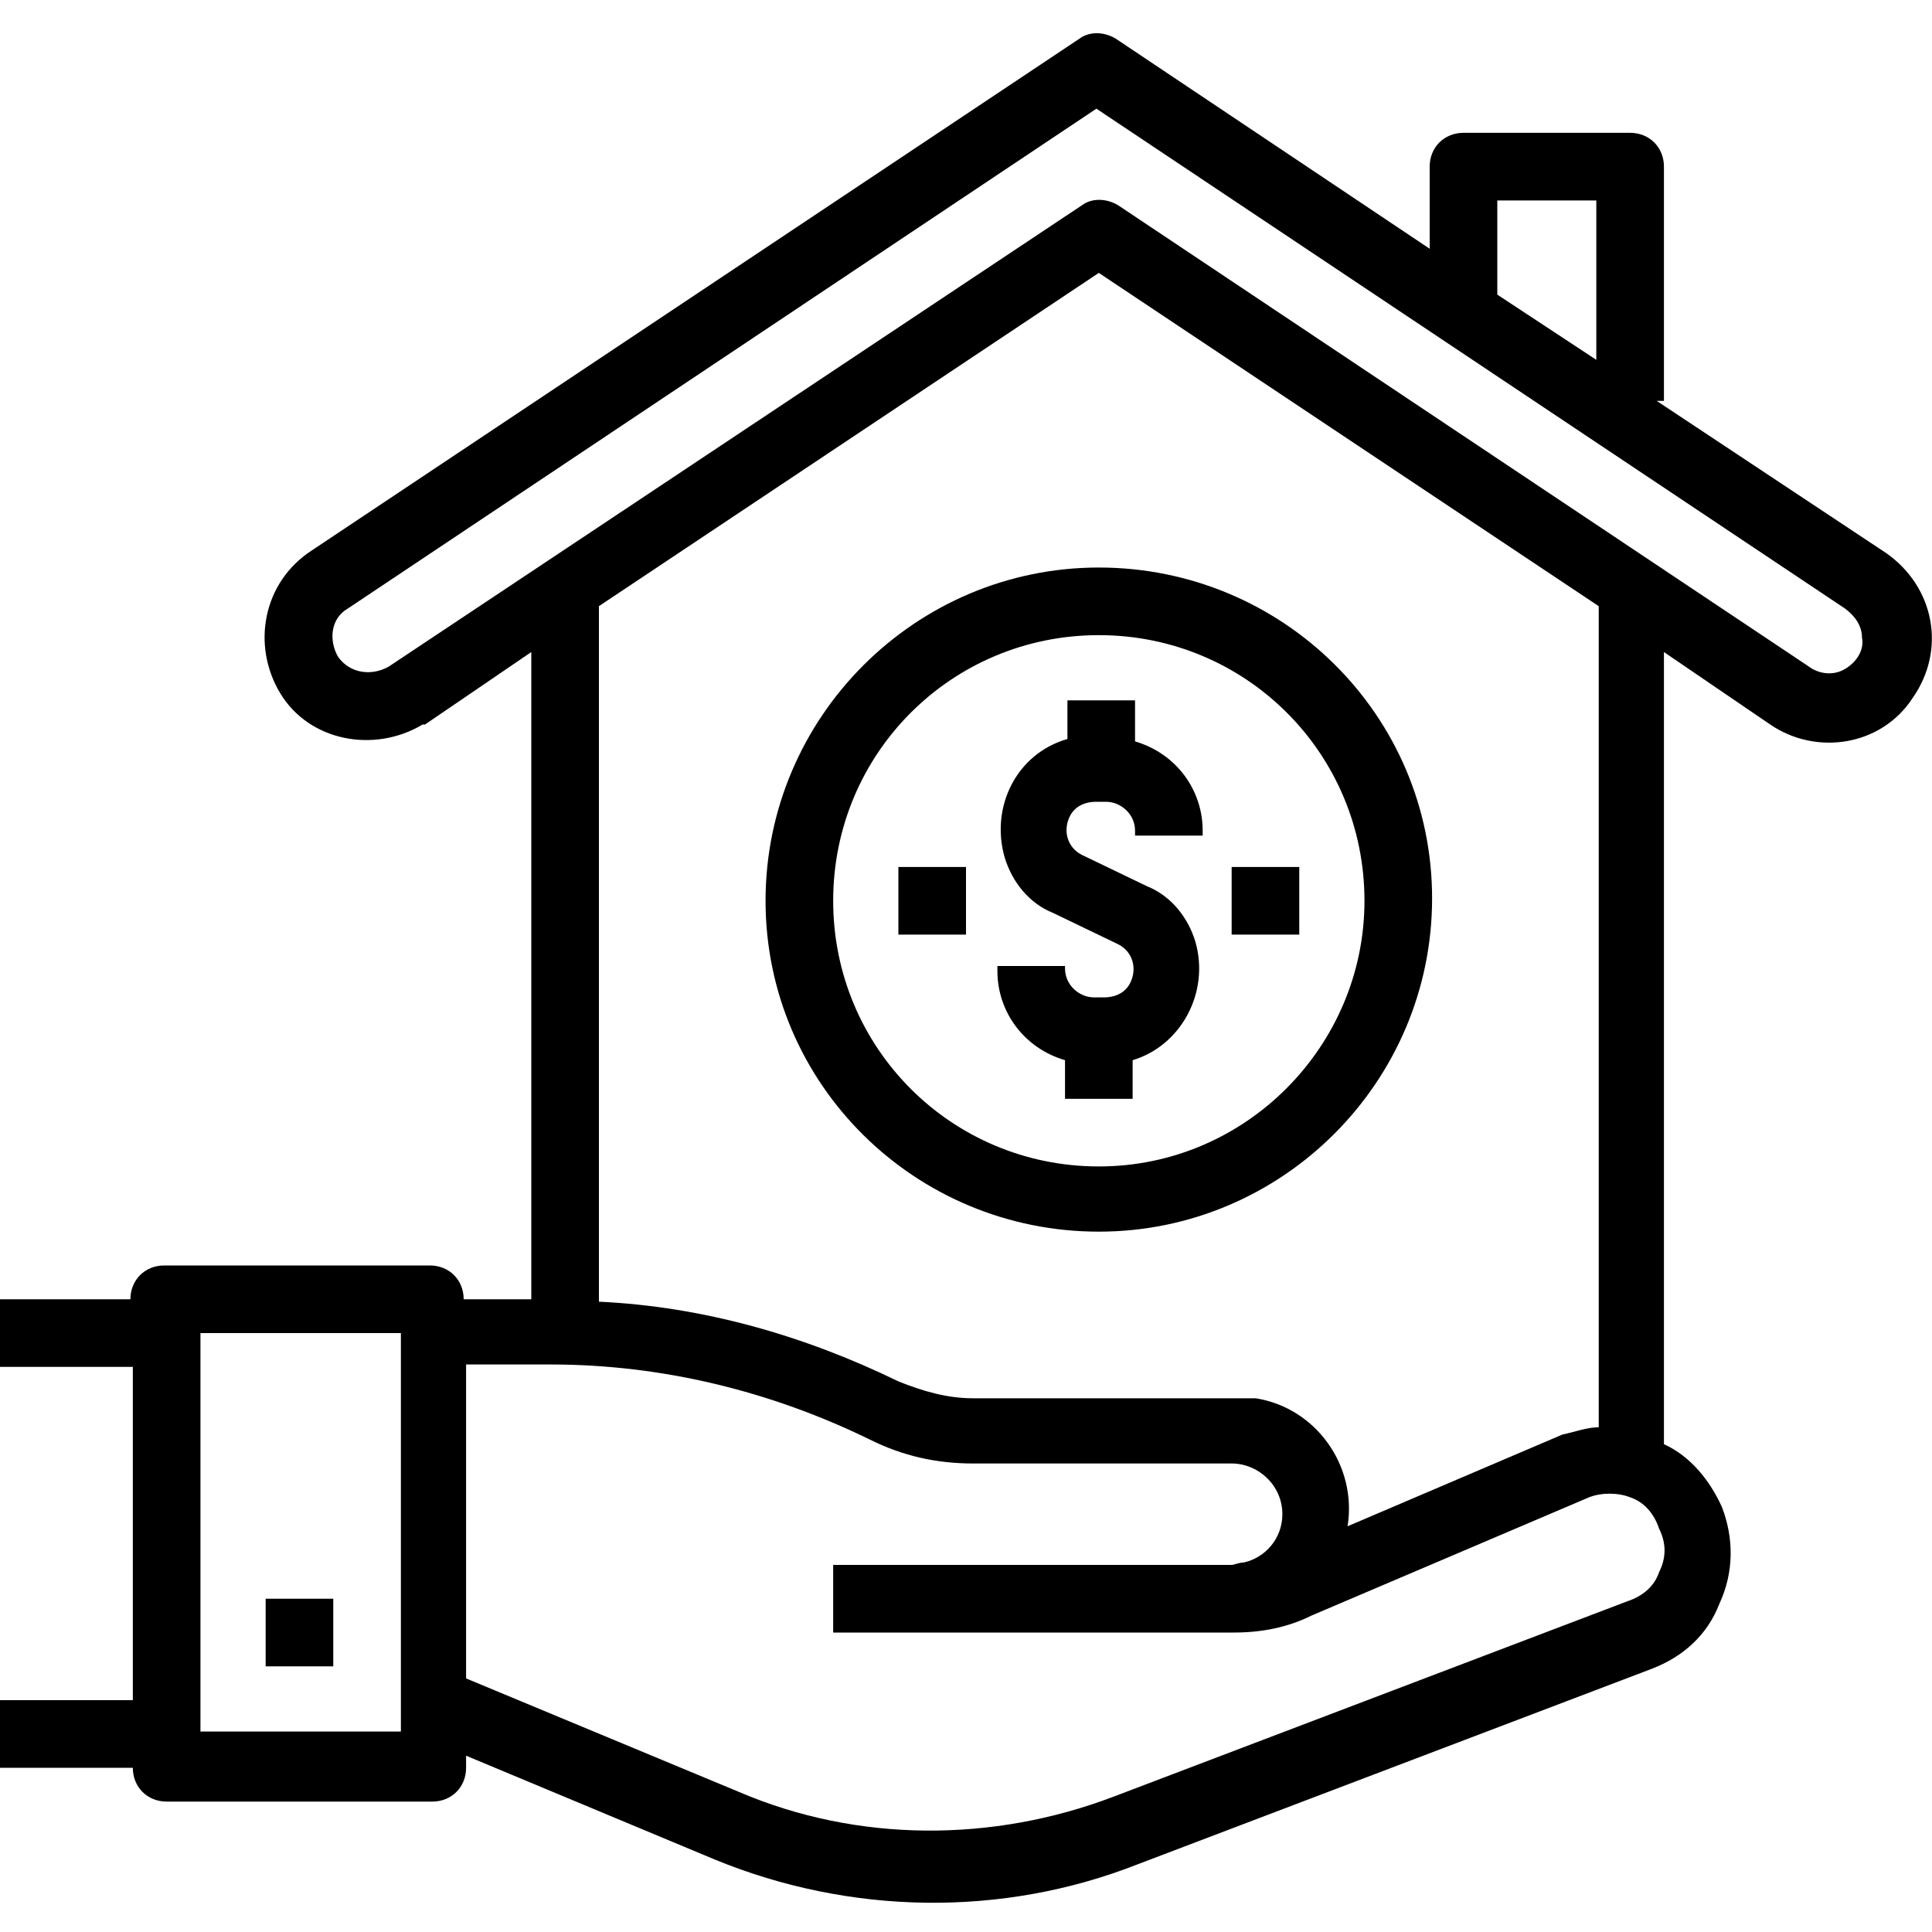
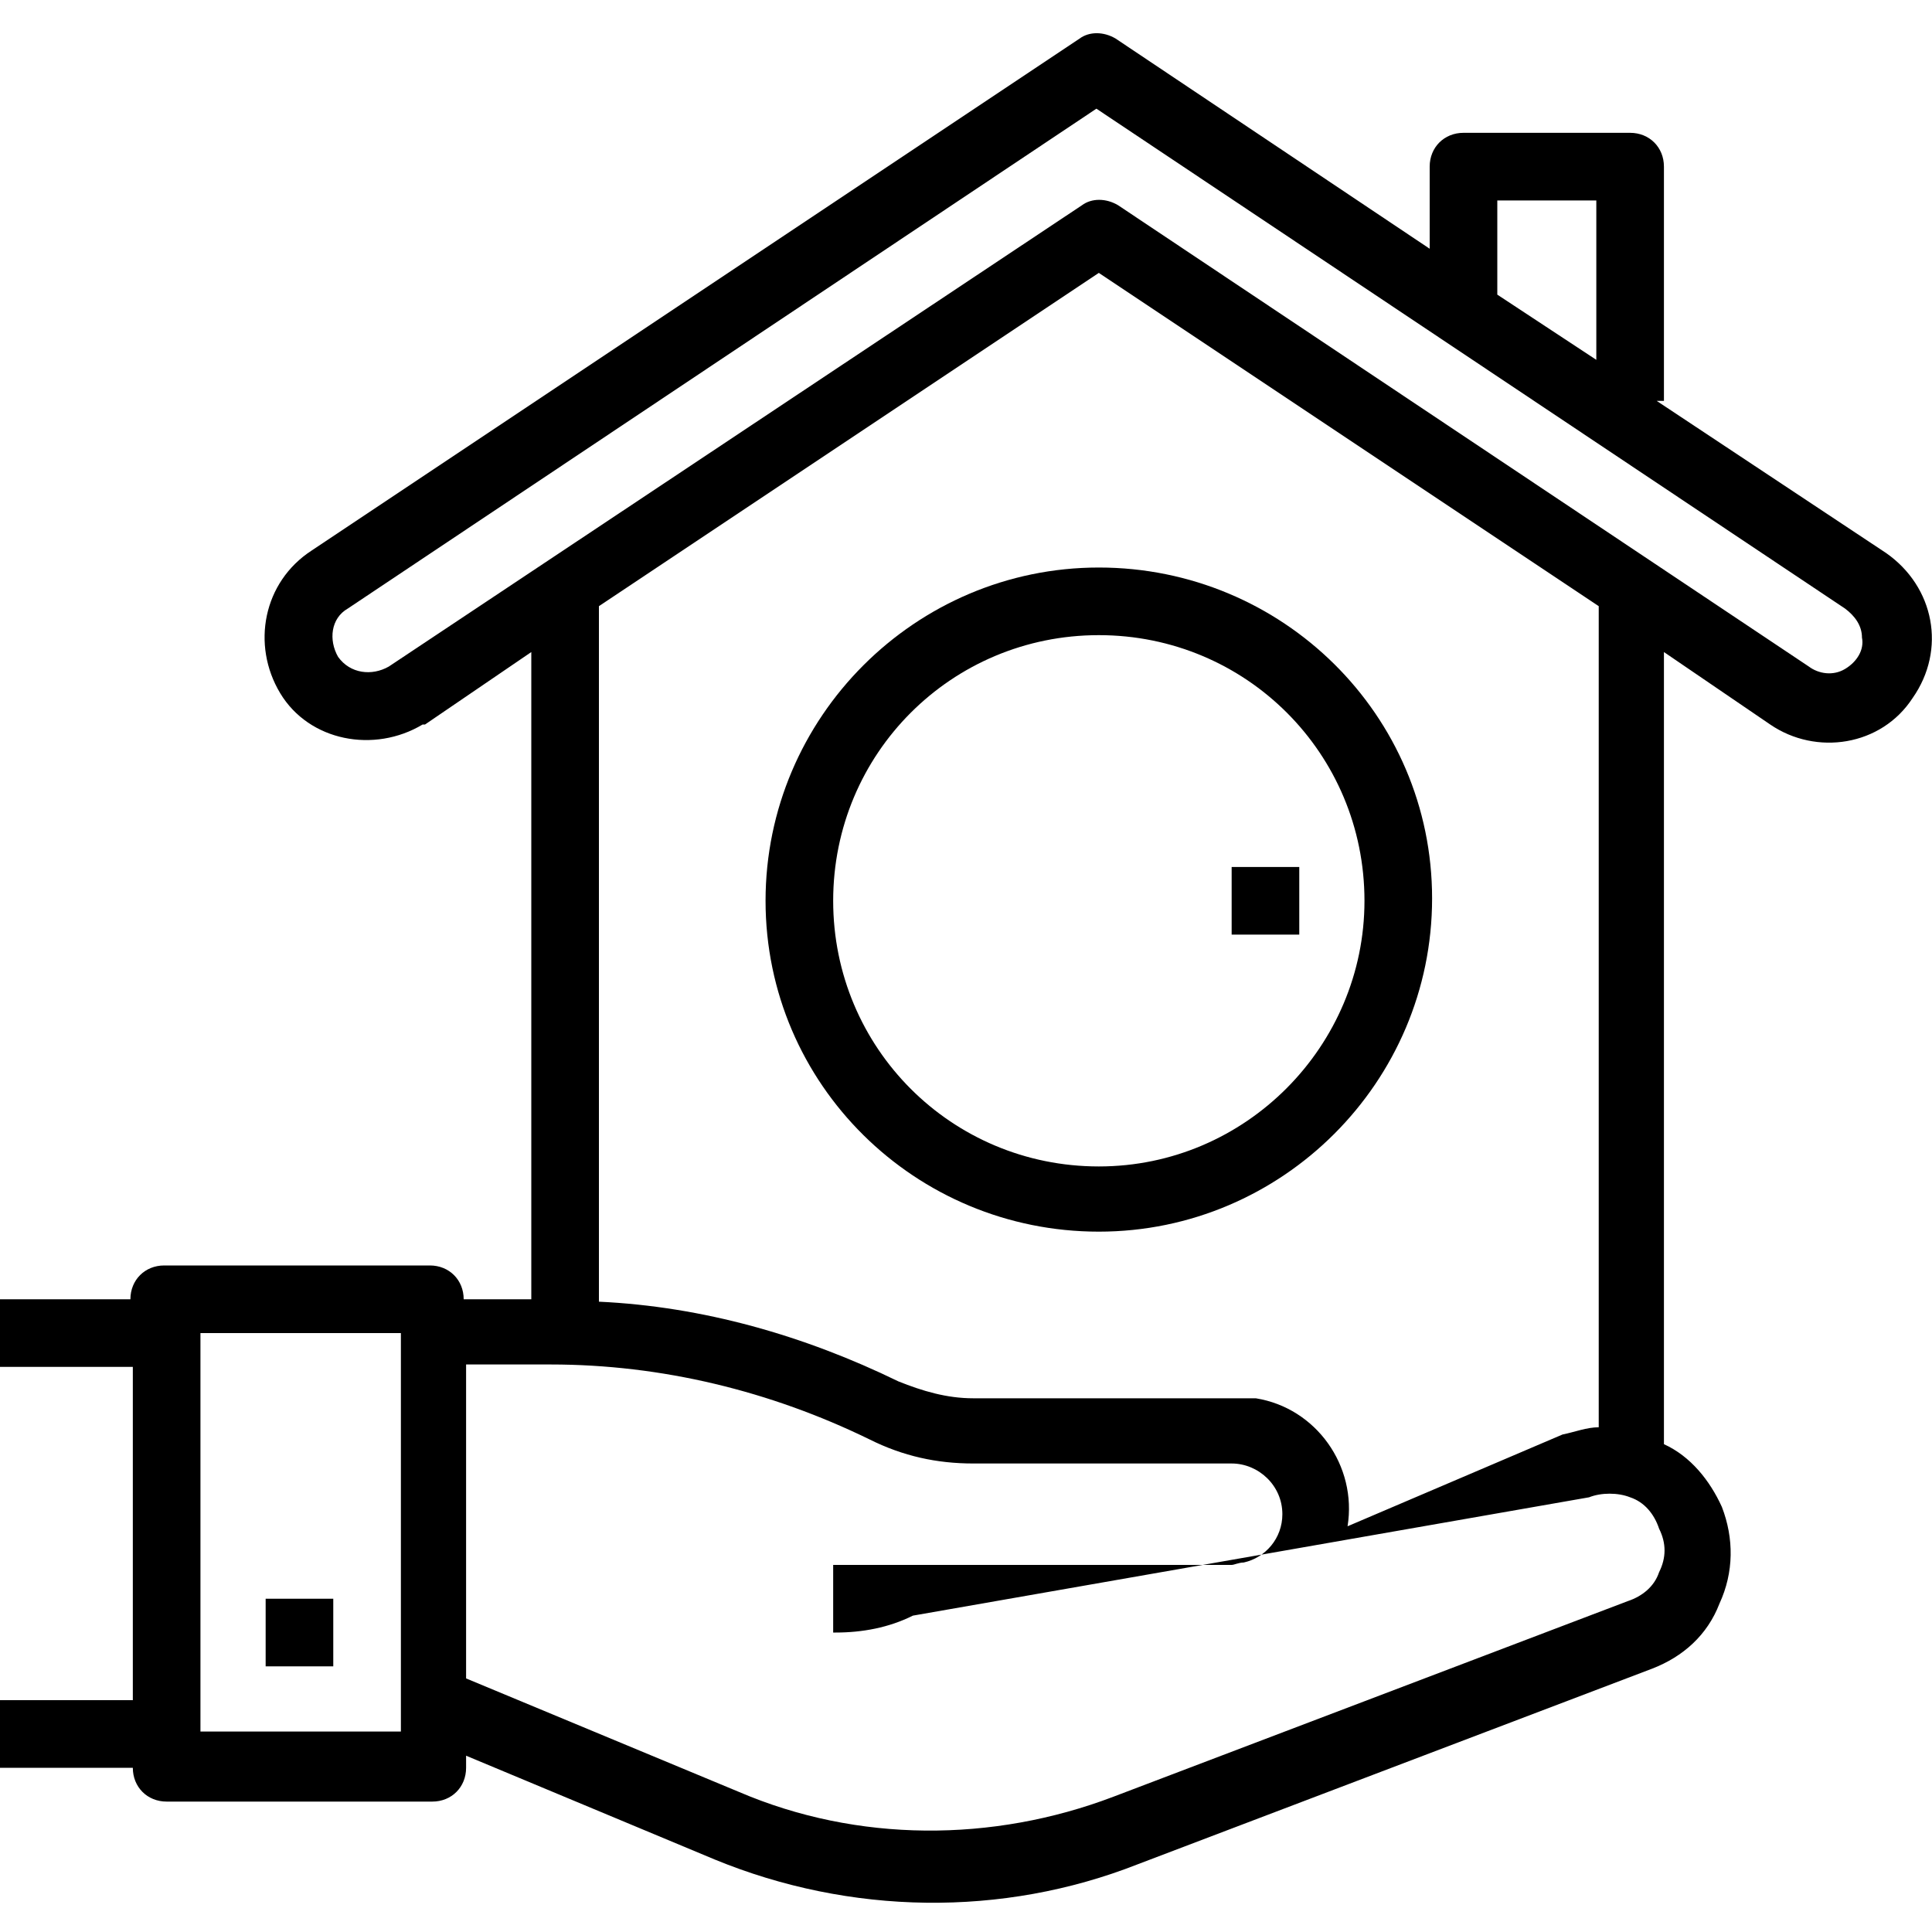
<svg xmlns="http://www.w3.org/2000/svg" version="1.1" id="Capa_1" x="0px" y="0px" viewBox="0 0 80 80" style="enable-background:new 0 0 80 80;" xml:space="preserve">
-   <path d="M78.1,22.9L78.1,22.9l-9.5-6.3h0.3V6.9c0-0.8-0.6-1.4-1.4-1.4h-6.9c-0.8,0-1.4,0.6-1.4,1.4c0,0,0,0,0,0v3.4l-13-8.7  c-0.5-0.3-1.1-0.3-1.5,0L12.9,22.8c-2,1.3-2.5,3.9-1.3,5.9s3.9,2.5,5.9,1.3c0,0,0,0,0,0l0.1,0l4.4-3v26.8h-2.8  c0-0.8-0.6-1.4-1.4-1.4c0,0,0,0,0,0h-11c-0.8,0-1.4,0.6-1.4,1.4H0v2.8h5.5v13.8H0v2.8h5.5c0,0.8,0.6,1.4,1.4,1.4h11  c0.8,0,1.4-0.6,1.4-1.4c0,0,0,0,0,0v-0.5l10.3,4.3c5.6,2.3,11.9,2.4,17.5,0.2l21.3-8.1c1.3-0.5,2.3-1.4,2.8-2.7  c0.6-1.3,0.6-2.7,0.1-4c-0.5-1.1-1.3-2.1-2.4-2.6V27l4.4,3c1.9,1.3,4.6,0.9,5.9-1.1C80.6,26.9,80.1,24.3,78.1,22.9  C78.2,22.9,78.2,22.9,78.1,22.9L78.1,22.9z M16.5,71.7H8.3V55.2h8.3V71.7z M62,8.3h4.1v6.6L62,12.2L62,8.3z M68.7,65.1  c-0.2,0.6-0.7,1-1.3,1.2l-21.3,8.1c-5,1.9-10.6,1.9-15.5-0.2l-11.3-4.7v-13h3.5c4.6,0,9.1,1.1,13.2,3.1c1.4,0.7,2.8,1,4.3,1H51  c1.1,0,2.1,0.9,2.1,2.1c0,1-0.7,1.8-1.6,2c-0.2,0-0.4,0.1-0.5,0.1H34.5v2.8H51c0,0,0.1,0,0.1,0c1.1,0,2.2-0.2,3.2-0.7L65.8,62  c0.5-0.2,1.2-0.2,1.7,0c0.6,0.2,1,0.7,1.2,1.3C69,63.9,69,64.5,68.7,65.1L68.7,65.1z M51,57.9H40.3c-1.1,0-2.1-0.3-3.1-0.7  c-3.9-1.9-8.1-3.1-12.4-3.3V25.1l20.7-13.8l20.7,13.8v34c-0.5,0-1,0.2-1.5,0.3l-8.9,3.8c0.4-2.5-1.3-4.9-3.8-5.3  C51.6,57.9,51.3,57.9,51,57.9L51,57.9z M76.4,27.7L76.4,27.7c-0.5,0.3-1.1,0.2-1.5-0.1L46.3,8.5c-0.5-0.3-1.1-0.3-1.5,0L16.1,27.6  c-0.7,0.4-1.6,0.3-2.1-0.4c-0.4-0.7-0.3-1.6,0.4-2l31-20.7l31,20.7c0.4,0.3,0.7,0.7,0.7,1.2C77.2,26.9,76.9,27.4,76.4,27.7  L76.4,27.7z" />
+   <path d="M78.1,22.9L78.1,22.9l-9.5-6.3h0.3V6.9c0-0.8-0.6-1.4-1.4-1.4h-6.9c-0.8,0-1.4,0.6-1.4,1.4c0,0,0,0,0,0v3.4l-13-8.7  c-0.5-0.3-1.1-0.3-1.5,0L12.9,22.8c-2,1.3-2.5,3.9-1.3,5.9s3.9,2.5,5.9,1.3c0,0,0,0,0,0l0.1,0l4.4-3v26.8h-2.8  c0-0.8-0.6-1.4-1.4-1.4c0,0,0,0,0,0h-11c-0.8,0-1.4,0.6-1.4,1.4H0v2.8h5.5v13.8H0v2.8h5.5c0,0.8,0.6,1.4,1.4,1.4h11  c0.8,0,1.4-0.6,1.4-1.4c0,0,0,0,0,0v-0.5l10.3,4.3c5.6,2.3,11.9,2.4,17.5,0.2l21.3-8.1c1.3-0.5,2.3-1.4,2.8-2.7  c0.6-1.3,0.6-2.7,0.1-4c-0.5-1.1-1.3-2.1-2.4-2.6V27l4.4,3c1.9,1.3,4.6,0.9,5.9-1.1C80.6,26.9,80.1,24.3,78.1,22.9  C78.2,22.9,78.2,22.9,78.1,22.9L78.1,22.9z M16.5,71.7H8.3V55.2h8.3V71.7z M62,8.3h4.1v6.6L62,12.2L62,8.3z M68.7,65.1  c-0.2,0.6-0.7,1-1.3,1.2l-21.3,8.1c-5,1.9-10.6,1.9-15.5-0.2l-11.3-4.7v-13h3.5c4.6,0,9.1,1.1,13.2,3.1c1.4,0.7,2.8,1,4.3,1H51  c1.1,0,2.1,0.9,2.1,2.1c0,1-0.7,1.8-1.6,2c-0.2,0-0.4,0.1-0.5,0.1H34.5v2.8c0,0,0.1,0,0.1,0c1.1,0,2.2-0.2,3.2-0.7L65.8,62  c0.5-0.2,1.2-0.2,1.7,0c0.6,0.2,1,0.7,1.2,1.3C69,63.9,69,64.5,68.7,65.1L68.7,65.1z M51,57.9H40.3c-1.1,0-2.1-0.3-3.1-0.7  c-3.9-1.9-8.1-3.1-12.4-3.3V25.1l20.7-13.8l20.7,13.8v34c-0.5,0-1,0.2-1.5,0.3l-8.9,3.8c0.4-2.5-1.3-4.9-3.8-5.3  C51.6,57.9,51.3,57.9,51,57.9L51,57.9z M76.4,27.7L76.4,27.7c-0.5,0.3-1.1,0.2-1.5-0.1L46.3,8.5c-0.5-0.3-1.1-0.3-1.5,0L16.1,27.6  c-0.7,0.4-1.6,0.3-2.1-0.4c-0.4-0.7-0.3-1.6,0.4-2l31-20.7l31,20.7c0.4,0.3,0.7,0.7,0.7,1.2C77.2,26.9,76.9,27.4,76.4,27.7  L76.4,27.7z" />
  <rect x="11" y="66.2" width="2.8" height="2.8" />
-   <path d="M49.5,39c-0.3-1-1-1.9-2-2.3l-2.7-1.3c-0.6-0.3-0.8-1-0.5-1.6c0.2-0.4,0.6-0.6,1.1-0.6h0.4c0.6,0,1.2,0.5,1.2,1.2v0.2h2.8  v-0.2c0-1.7-1.1-3.2-2.8-3.7V29h-2.8v1.6c-2.1,0.6-3.2,2.8-2.6,4.9c0.3,1,1,1.9,2,2.3l2.7,1.3c0.6,0.3,0.8,1,0.5,1.6  c-0.2,0.4-0.6,0.6-1.1,0.6h-0.4c-0.6,0-1.2-0.5-1.2-1.2V40h-2.8v0.2c0,1.7,1.1,3.2,2.8,3.7v1.6h2.8v-1.6  C48.9,43.3,50.1,41.1,49.5,39C49.5,39,49.5,39,49.5,39z" />
  <path d="M45.5,23.5c-7.6,0-13.8,6.2-13.8,13.8S37.9,51,45.5,51s13.8-6.2,13.8-13.8c0,0,0,0,0,0C59.3,29.6,53.1,23.5,45.5,23.5z   M45.5,48.3c-6.1,0-11-4.9-11-11s4.9-11,11-11s11,4.9,11,11l0,0C56.5,43.3,51.6,48.3,45.5,48.3C45.5,48.3,45.5,48.3,45.5,48.3  L45.5,48.3z" />
  <rect x="51" y="35.9" width="2.8" height="2.8" />
-   <rect x="37.2" y="35.9" width="2.8" height="2.8" />
</svg>